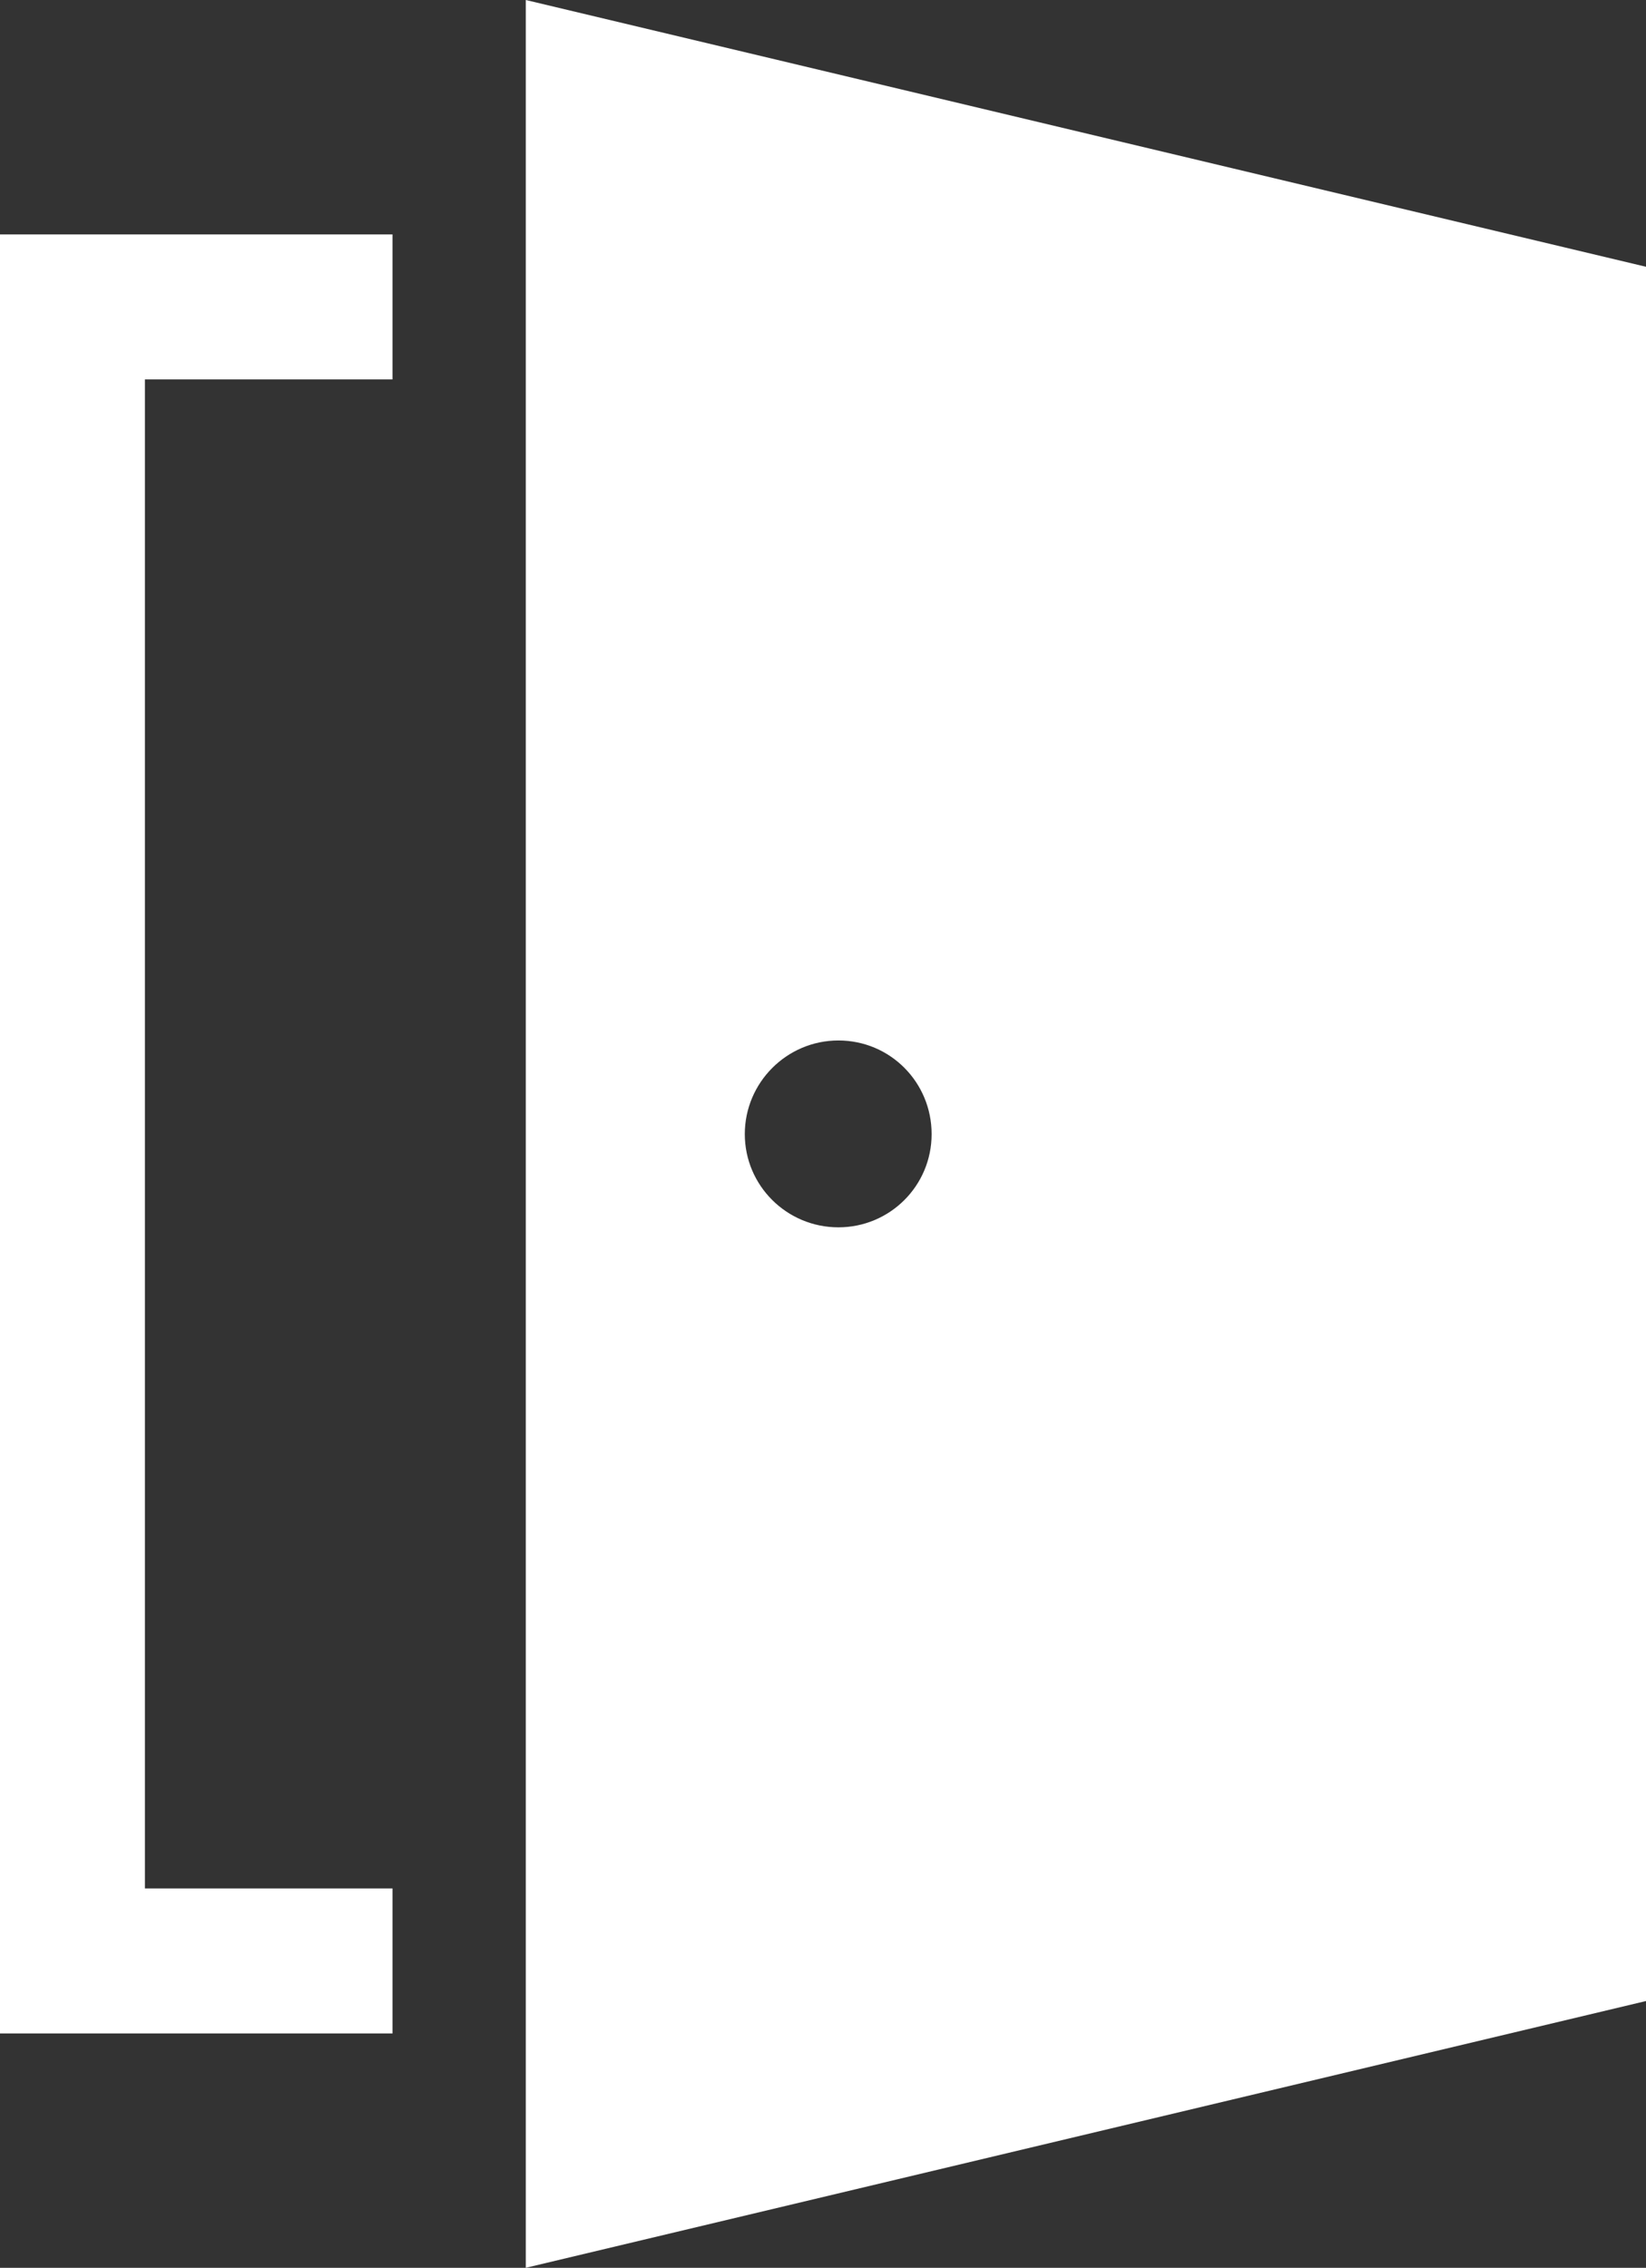
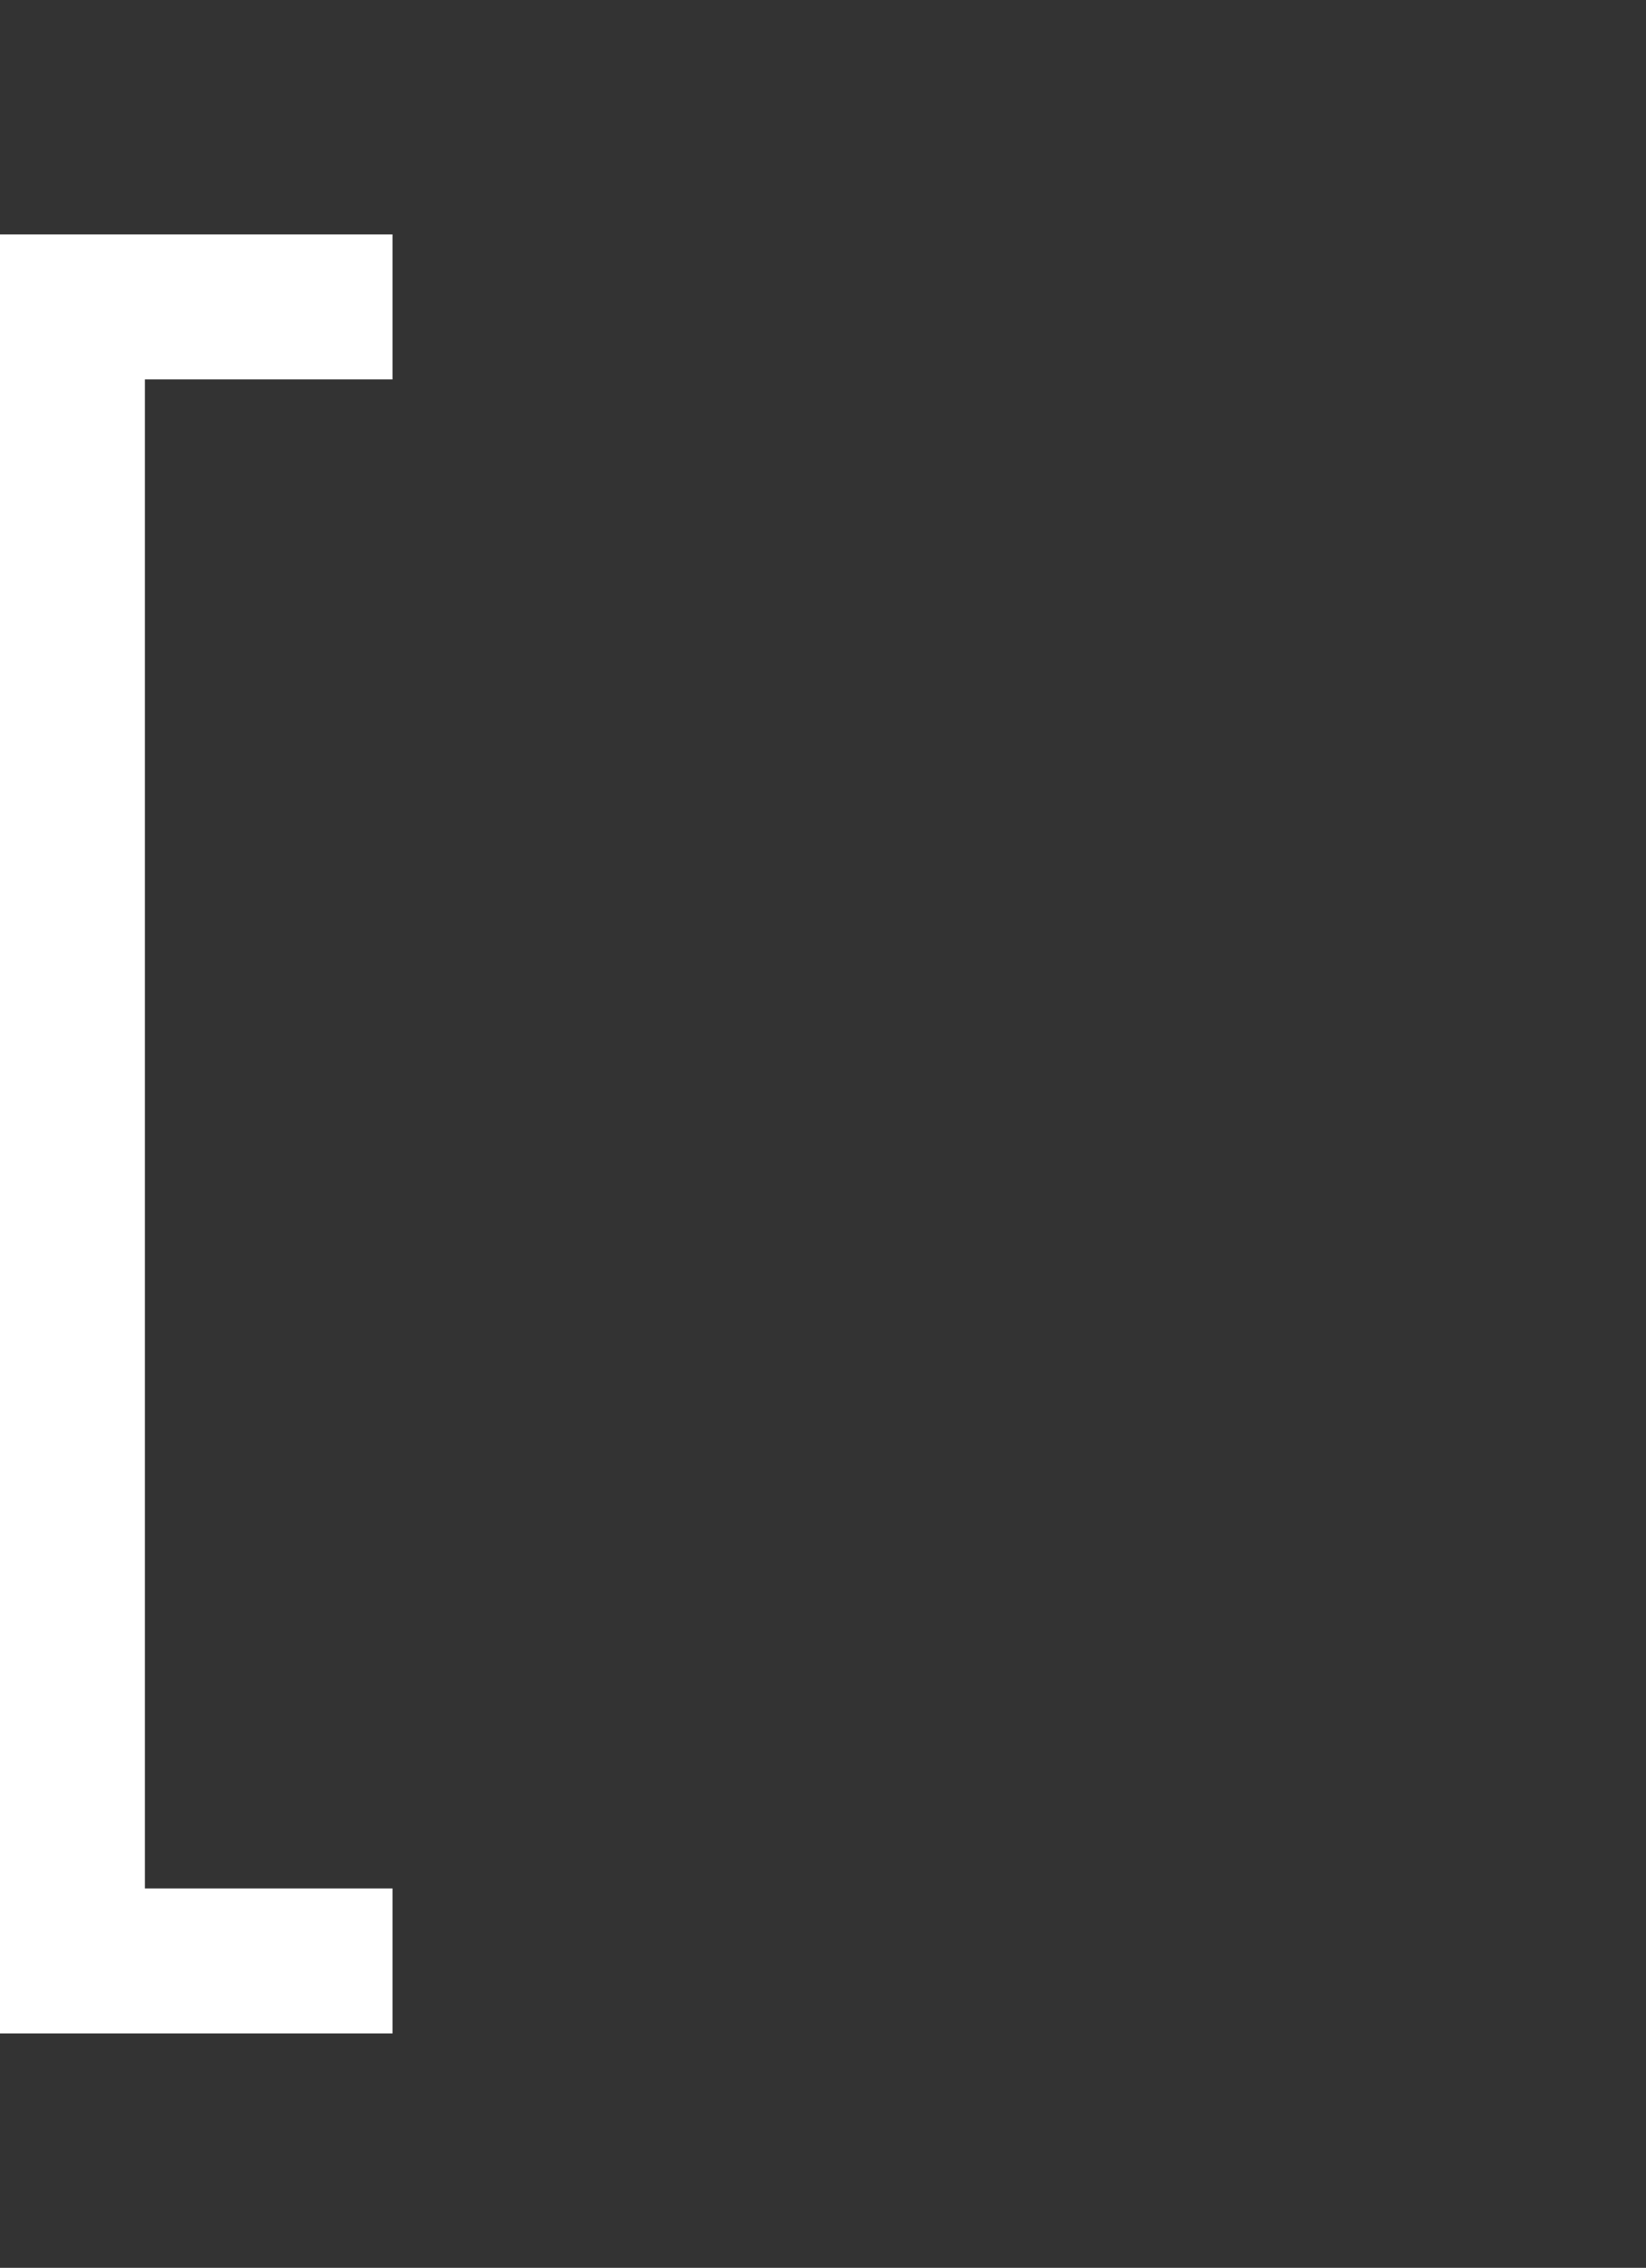
<svg xmlns="http://www.w3.org/2000/svg" id="Layer_2" data-name="Layer 2" viewBox="0 0 323.01 444.94">
  <rect x="0" y="0" width="323.01" height="444.94" fill="#333333" stroke="none" />
  <defs>
    <style>
      .cls-1 {
        fill: #fff;
      }
    </style>
  </defs>
  <g id="Layer_1-2" data-name="Layer 1">
    <g>
-       <path class="cls-1" d="M103.18,0v444.94l219.83-52.34V52.34L103.18,0ZM164.53,240.8c-10.16,0-18.37-8.21-18.37-18.29s8.21-18.37,18.37-18.37,18.29,8.21,18.29,18.37-8.21,18.29-18.29,18.29Z" />
      <polygon class="cls-1" points="77.03 398.96 0 398.96 0 45.99 77.03 45.99 77.03 74.44 28.44 74.44 28.44 370.51 77.03 370.51 77.03 398.96" />
    </g>
  </g>
</svg>